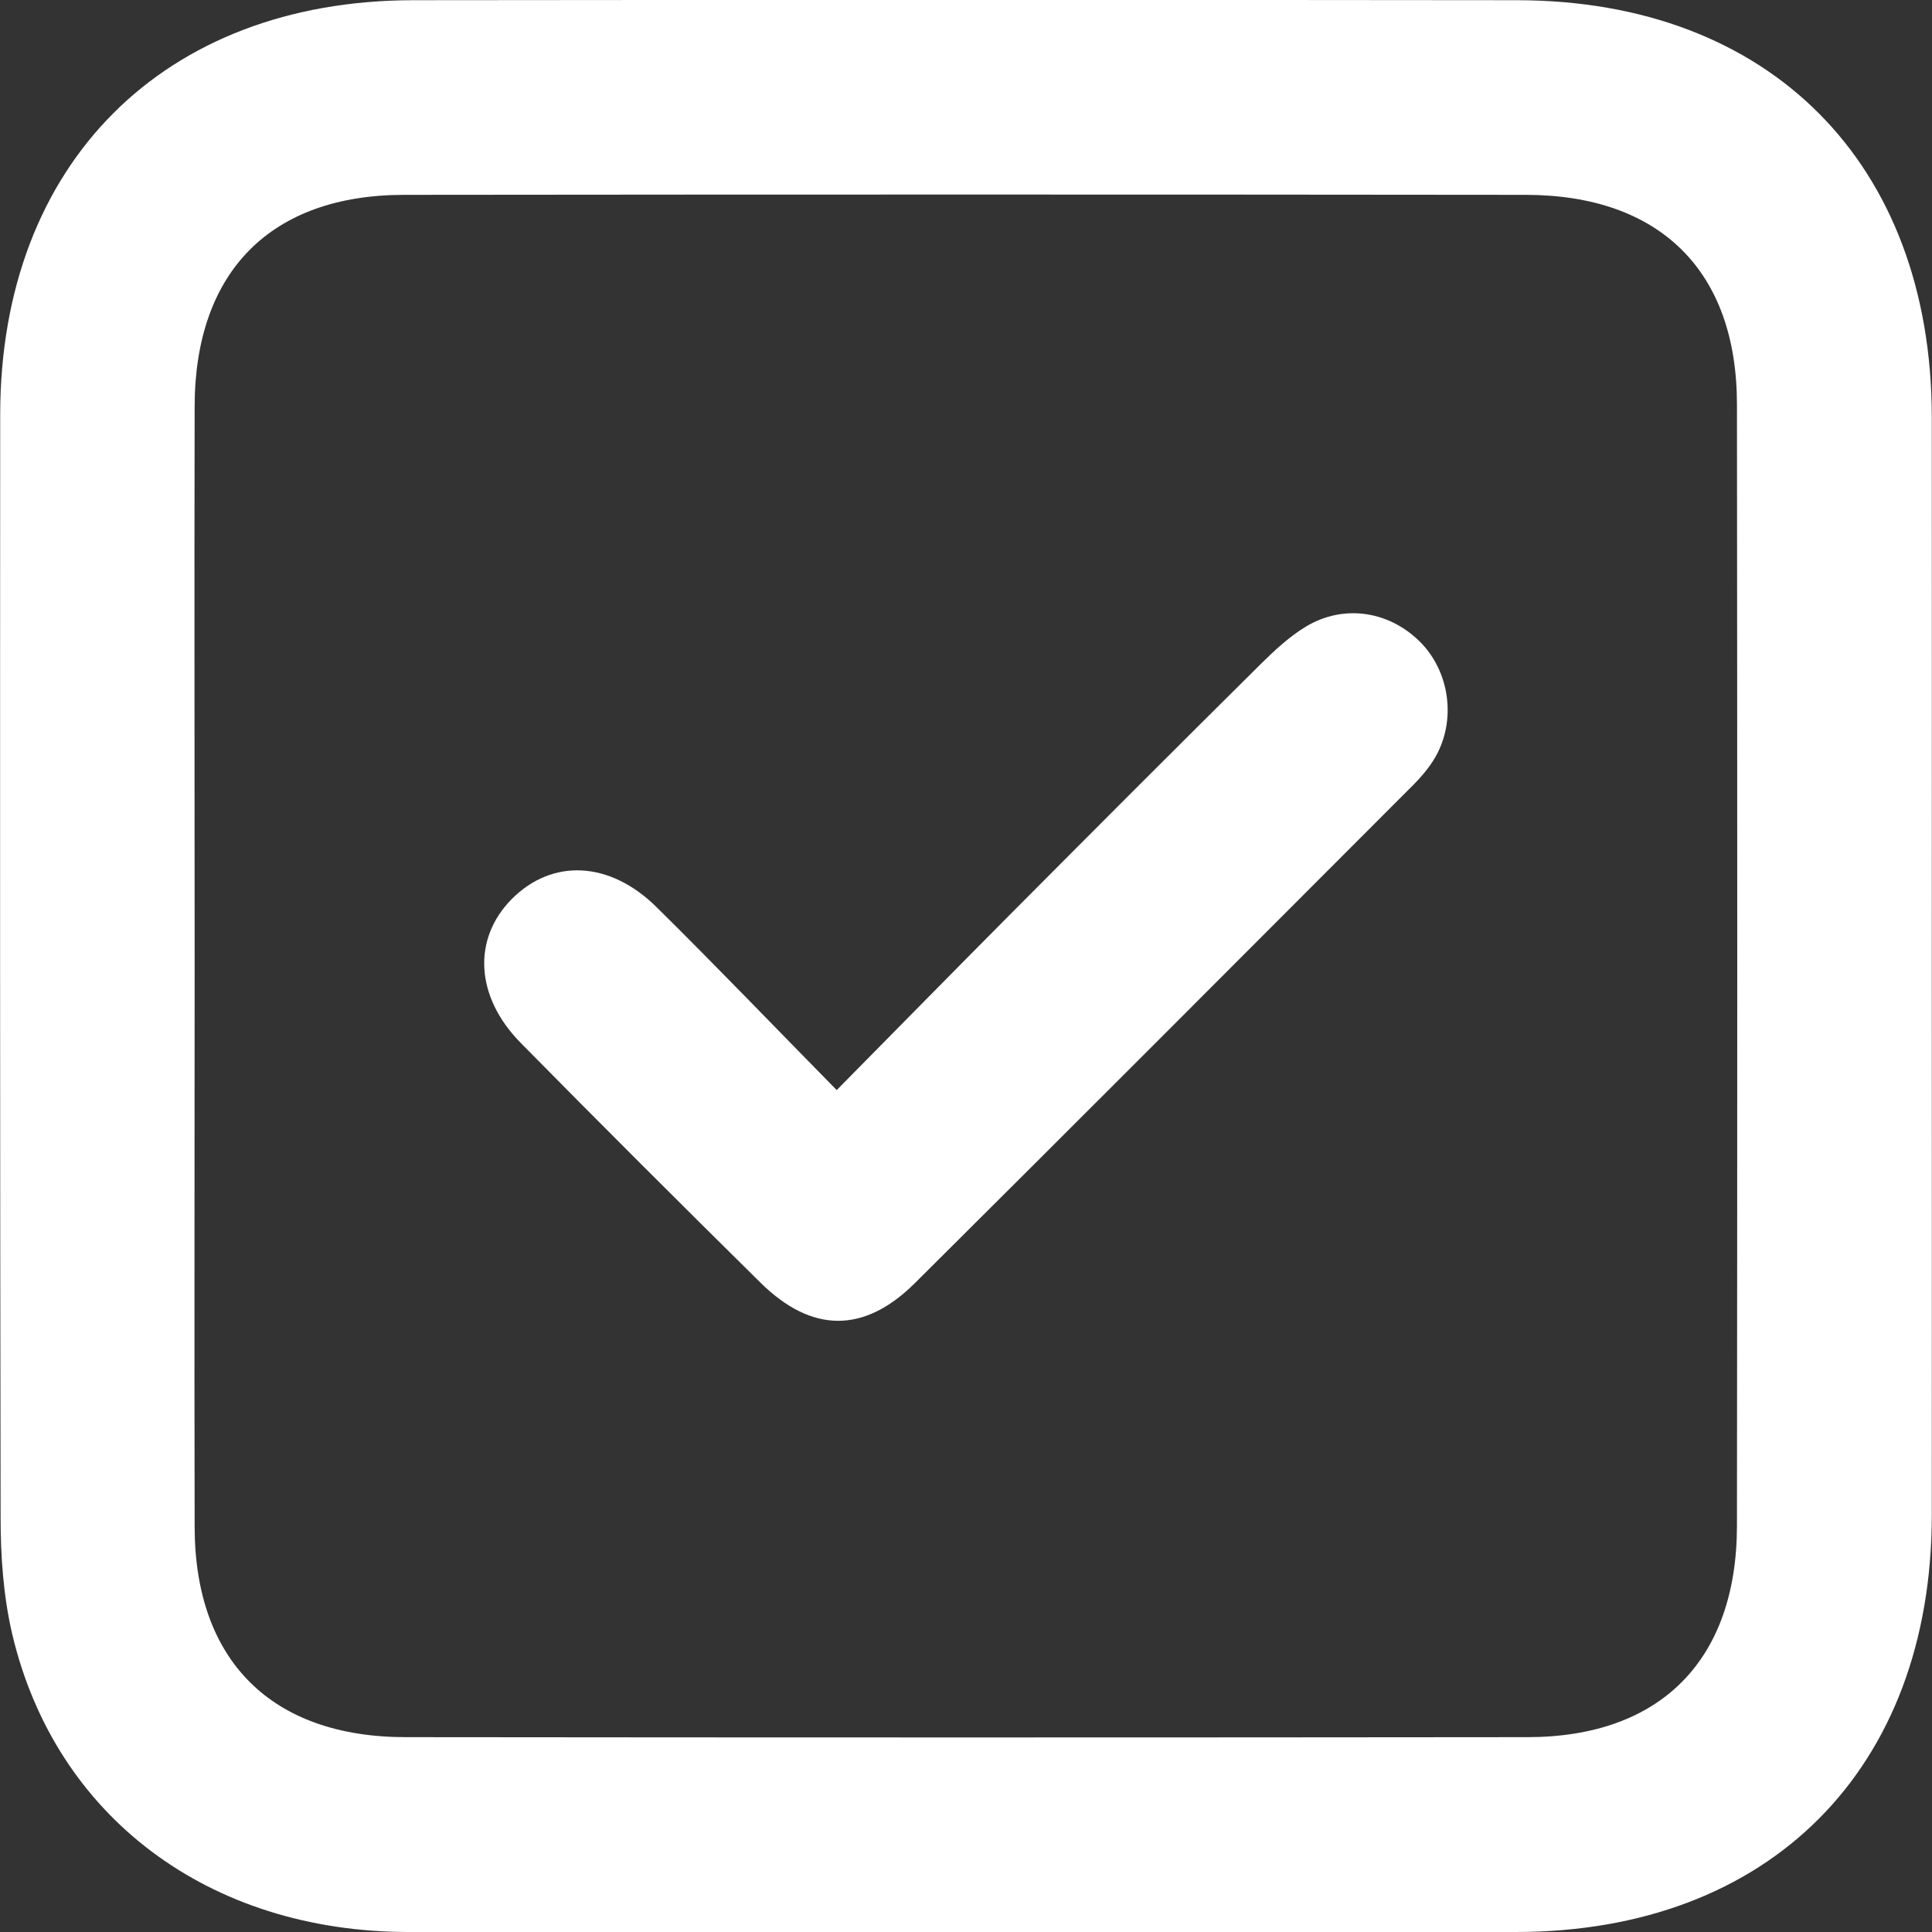
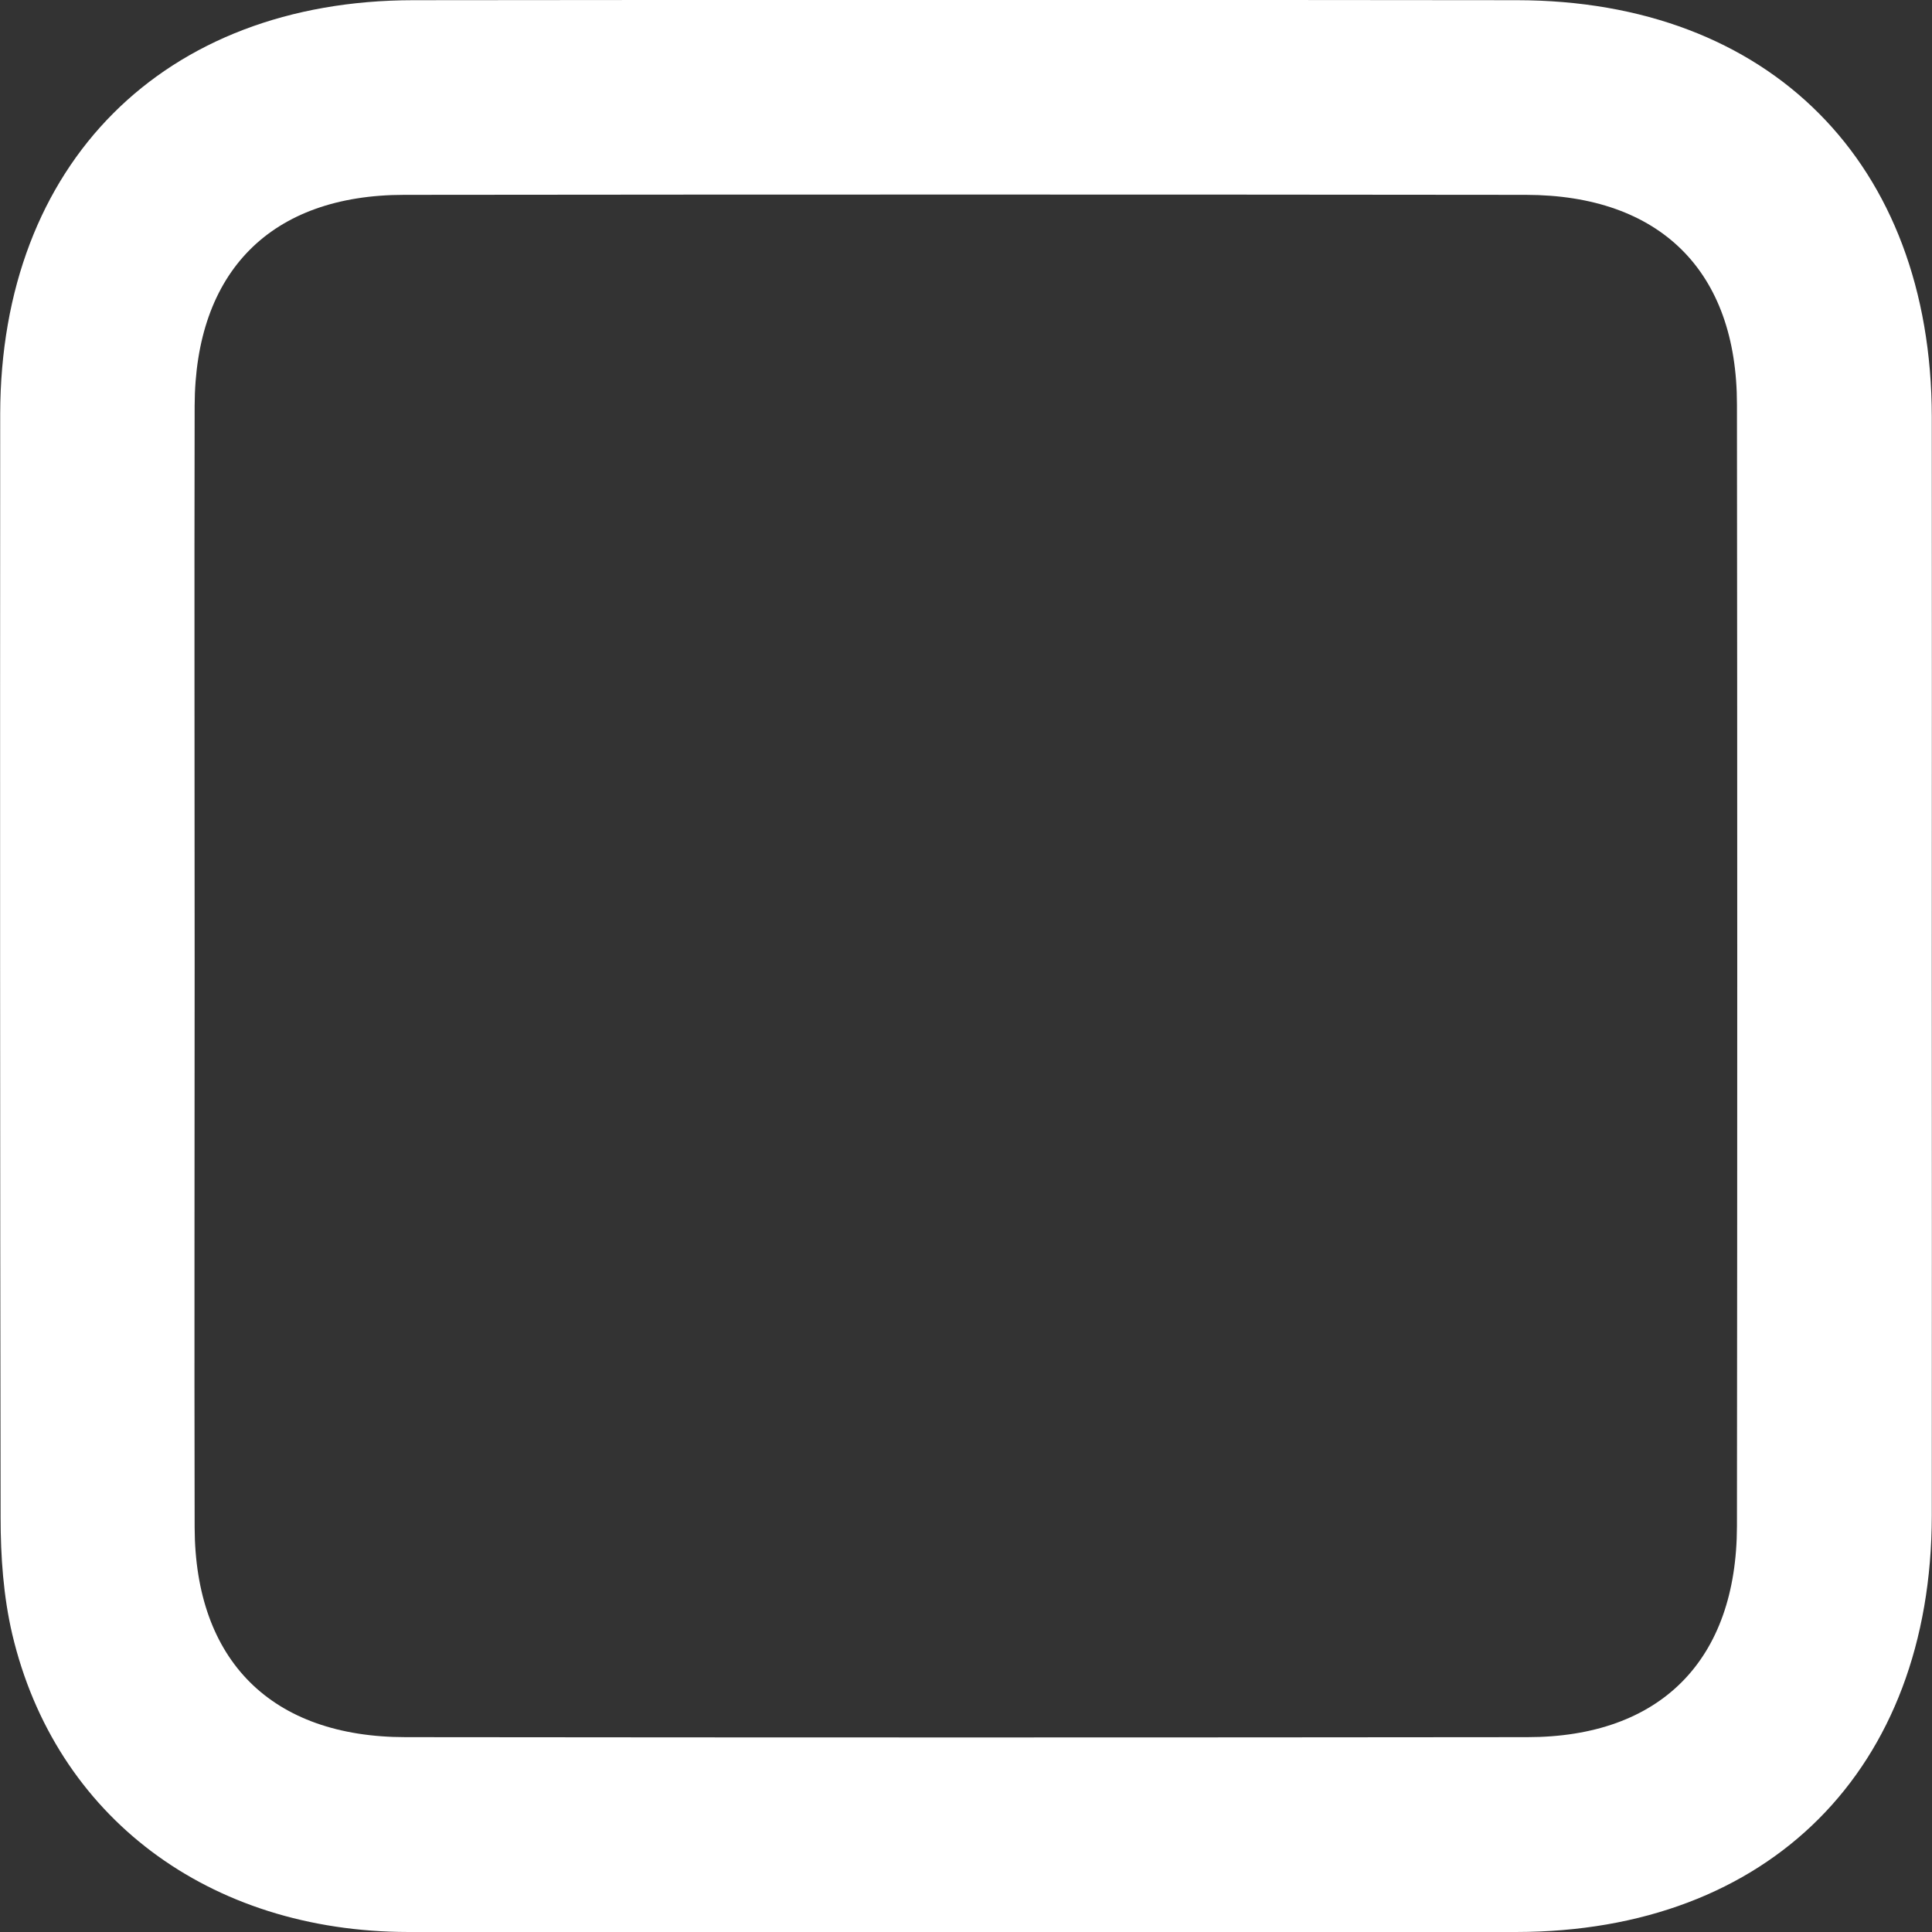
<svg xmlns="http://www.w3.org/2000/svg" version="1.1" viewBox="0 0 96.38 96.38">
  <rect x="0" y="0" width="96.38" height="96.38" fill="#333333" stroke="none" />
  <defs>
    <style> .cls-1 { fill: #fff; } </style>
  </defs>
  <g>
    <g id="_Слой_1" data-name="Слой_1">
      <g>
        <path class="cls-1" d="M96.37,48.32c0,9.1.01,18.2,0,27.3-.02,12.64-8.11,20.75-20.73,20.76-18.42.01-36.85.02-55.27,0-9.96-.01-17.61-5.75-19.76-14.86-.44-1.88-.58-3.87-.58-5.81C0,57.35,0,39,.01,20.65.03,8.17,8.16.02,20.62.01c18.35-.02,36.7-.02,55.05,0,12.61.01,20.68,8.13,20.7,20.78.01,9.17,0,18.35,0,27.52ZM9.71,48c0,9.4-.02,18.8,0,28.2.02,6.65,3.84,10.46,10.53,10.46,18.65.02,37.3.02,55.95,0,6.65,0,10.45-3.85,10.46-10.53.02-18.65.02-37.3,0-55.95,0-6.66-3.84-10.45-10.53-10.46-18.65-.02-37.3-.02-55.95,0-6.66,0-10.44,3.83-10.46,10.53-.02,9.25,0,18.5,0,27.75Z" />
-         <path class="cls-1" d="M41.73,54.39c3-3.04,5.78-5.87,8.58-8.69,4.19-4.21,8.38-8.41,12.6-12.59.69-.68,1.42-1.36,2.25-1.86,1.93-1.15,4.23-.75,5.77.86,1.46,1.55,1.72,4.02.57,5.83-.28.44-.63.85-1,1.22-8.28,8.29-16.56,16.6-24.87,24.86-2.54,2.52-5.15,2.48-7.7-.04-4.01-3.96-8-7.94-11.95-11.95-2.28-2.31-2.42-5.2-.44-7.19,2.01-2.01,4.86-1.9,7.2.4,2.98,2.94,5.88,5.97,9,9.14Z" />
      </g>
    </g>
  </g>
</svg>